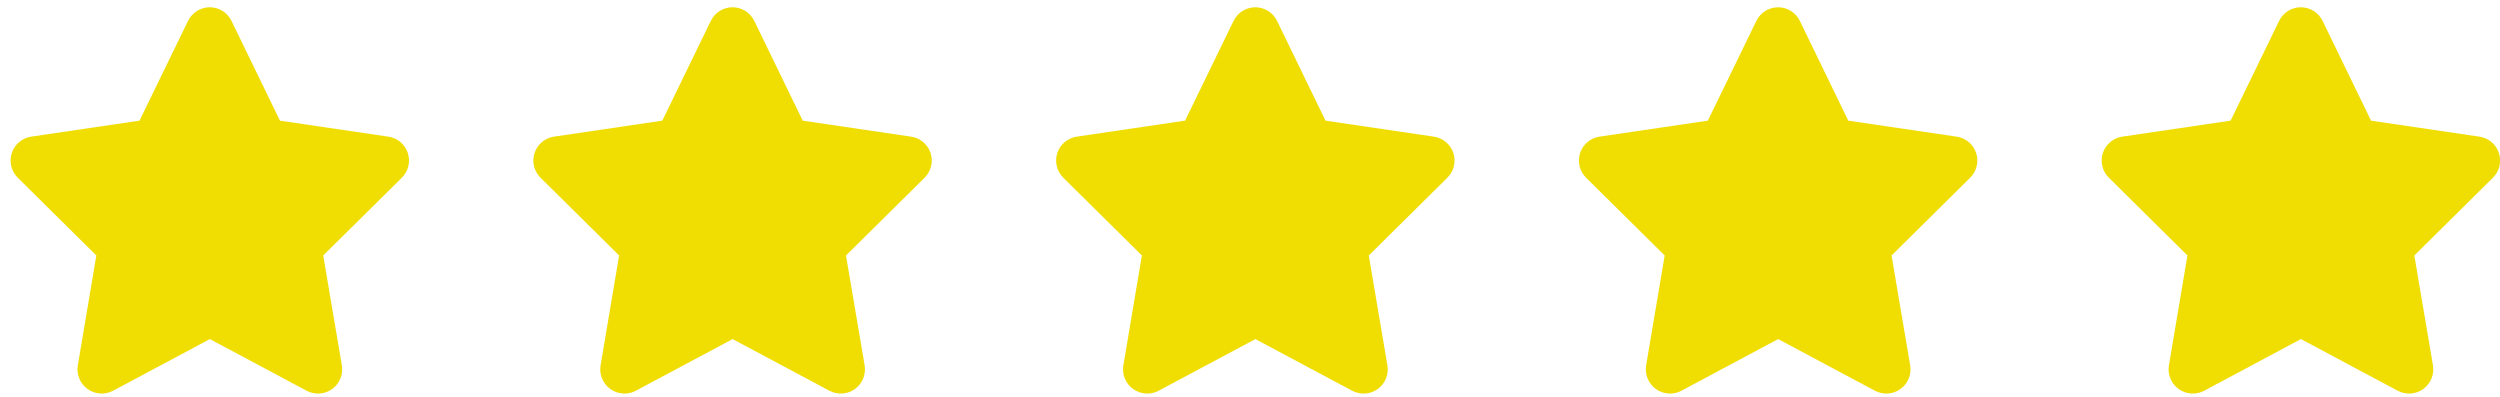
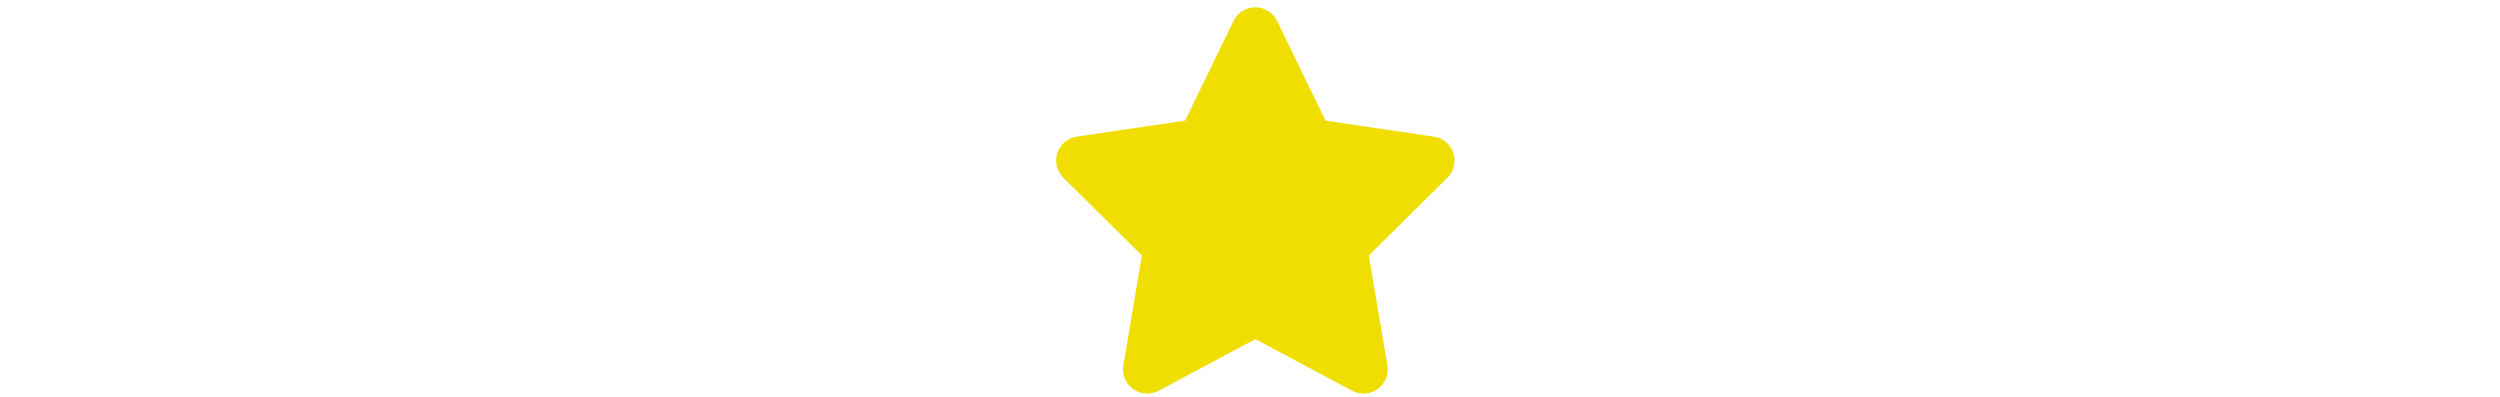
<svg xmlns="http://www.w3.org/2000/svg" width="233" height="37" viewBox="0 0 233 37" fill="none">
-   <path d="M21.575 1.944C21.39 1.564 21.102 1.245 20.744 1.021C20.386 0.797 19.973 0.678 19.55 0.678C19.128 0.678 18.714 0.797 18.356 1.021C17.998 1.245 17.71 1.564 17.525 1.944L13.004 11.244L2.904 12.735C2.491 12.796 2.103 12.972 1.784 13.241C1.464 13.51 1.226 13.863 1.097 14.261C0.967 14.658 0.95 15.083 1.048 15.489C1.146 15.895 1.355 16.266 1.652 16.56L8.979 23.809L7.252 34.055C7.183 34.47 7.231 34.896 7.392 35.285C7.552 35.675 7.818 36.011 8.16 36.257C8.502 36.503 8.905 36.648 9.325 36.676C9.745 36.705 10.165 36.615 10.536 36.418L19.557 31.602L28.578 36.418C28.95 36.615 29.369 36.705 29.79 36.676C30.209 36.648 30.613 36.503 30.955 36.257C31.296 36.011 31.562 35.675 31.723 35.285C31.883 34.896 31.931 34.47 31.862 34.055L30.125 23.811L37.452 16.562C37.749 16.268 37.959 15.897 38.057 15.491C38.155 15.085 38.138 14.66 38.008 14.262C37.878 13.865 37.64 13.512 37.321 13.243C37.002 12.973 36.614 12.798 36.2 12.737L26.093 11.246L21.575 1.944Z" fill="#F0DE03" />
  <path d="M119.02 1.944C118.835 1.564 118.547 1.245 118.189 1.021C117.831 0.797 117.417 0.678 116.995 0.678C116.573 0.678 116.159 0.797 115.801 1.021C115.443 1.245 115.155 1.564 114.97 1.944L110.449 11.244L100.349 12.735C99.936 12.796 99.548 12.972 99.229 13.241C98.909 13.51 98.671 13.863 98.541 14.261C98.411 14.658 98.394 15.083 98.493 15.489C98.591 15.895 98.8 16.266 99.097 16.56L106.424 23.809L104.697 34.055C104.628 34.47 104.676 34.896 104.837 35.285C104.997 35.675 105.263 36.011 105.605 36.257C105.946 36.503 106.35 36.648 106.77 36.676C107.19 36.705 107.609 36.615 107.981 36.418L117.002 31.602L126.023 36.418C126.395 36.615 126.814 36.705 127.234 36.676C127.654 36.648 128.058 36.503 128.399 36.257C128.741 36.011 129.007 35.675 129.168 35.285C129.328 34.896 129.376 34.47 129.307 34.055L127.57 23.811L134.897 16.562C135.194 16.268 135.403 15.897 135.502 15.491C135.6 15.085 135.583 14.66 135.453 14.262C135.323 13.865 135.085 13.512 134.766 13.243C134.446 12.973 134.058 12.798 133.645 12.737L123.538 11.246L119.02 1.944Z" fill="#F0DE03" />
-   <path d="M70.297 1.944C70.112 1.564 69.825 1.245 69.466 1.021C69.108 0.797 68.695 0.678 68.272 0.678C67.85 0.678 67.437 0.797 67.079 1.021C66.721 1.245 66.433 1.564 66.248 1.944L61.727 11.244L51.627 12.735C51.213 12.796 50.825 12.972 50.506 13.241C50.187 13.51 49.949 13.863 49.819 14.261C49.689 14.658 49.672 15.083 49.77 15.489C49.868 15.895 50.078 16.266 50.374 16.56L57.702 23.809L55.974 34.055C55.905 34.47 55.954 34.896 56.114 35.285C56.275 35.675 56.541 36.011 56.882 36.257C57.224 36.503 57.627 36.648 58.047 36.676C58.467 36.705 58.887 36.615 59.258 36.418L68.279 31.602L77.3 36.418C77.672 36.615 78.092 36.705 78.512 36.676C78.932 36.648 79.335 36.503 79.677 36.257C80.019 36.011 80.285 35.675 80.445 35.285C80.605 34.896 80.654 34.47 80.585 34.055L78.847 23.811L86.174 16.562C86.472 16.268 86.681 15.897 86.779 15.491C86.877 15.085 86.86 14.66 86.73 14.262C86.6 13.865 86.362 13.512 86.043 13.243C85.724 12.973 85.336 12.798 84.922 12.737L74.816 11.246L70.297 1.944Z" fill="#F0DE03" />
-   <path d="M167.743 1.944C167.558 1.564 167.27 1.245 166.912 1.021C166.554 0.797 166.14 0.678 165.718 0.678C165.296 0.678 164.882 0.797 164.524 1.021C164.166 1.245 163.878 1.564 163.693 1.944L159.172 11.244L149.072 12.735C148.659 12.796 148.271 12.972 147.952 13.241C147.632 13.51 147.394 13.863 147.264 14.261C147.134 14.658 147.118 15.083 147.216 15.489C147.314 15.895 147.523 16.266 147.82 16.56L155.147 23.809L153.42 34.055C153.351 34.47 153.399 34.896 153.56 35.285C153.72 35.675 153.986 36.011 154.328 36.257C154.67 36.503 155.073 36.648 155.493 36.676C155.913 36.705 156.333 36.615 156.704 36.418L165.725 31.602L174.746 36.418C175.118 36.615 175.538 36.705 175.957 36.676C176.377 36.648 176.781 36.503 177.123 36.257C177.464 36.011 177.73 35.675 177.891 35.285C178.051 34.896 178.099 34.47 178.03 34.055L176.293 23.811L183.62 16.562C183.917 16.268 184.127 15.897 184.225 15.491C184.323 15.085 184.306 14.66 184.176 14.262C184.046 13.865 183.808 13.512 183.489 13.243C183.17 12.973 182.782 12.798 182.368 12.737L172.261 11.246L167.743 1.944Z" fill="#F0DE03" />
-   <path d="M216.465 1.944C216.28 1.564 215.992 1.245 215.634 1.021C215.276 0.797 214.863 0.678 214.44 0.678C214.018 0.678 213.605 0.797 213.247 1.021C212.889 1.245 212.601 1.564 212.415 1.944L207.894 11.244L197.794 12.735C197.381 12.796 196.993 12.972 196.674 13.241C196.355 13.51 196.117 13.863 195.987 14.261C195.857 14.658 195.84 15.083 195.938 15.489C196.036 15.895 196.245 16.266 196.542 16.56L203.869 23.809L202.142 34.055C202.073 34.47 202.122 34.896 202.282 35.285C202.442 35.675 202.708 36.011 203.05 36.257C203.392 36.503 203.795 36.648 204.215 36.676C204.635 36.705 205.055 36.615 205.426 36.418L214.447 31.602L223.468 36.418C223.84 36.615 224.26 36.705 224.68 36.676C225.1 36.648 225.503 36.503 225.845 36.257C226.186 36.011 226.453 35.675 226.613 35.285C226.773 34.896 226.822 34.47 226.752 34.055L225.015 23.811L232.342 16.562C232.639 16.268 232.849 15.897 232.947 15.491C233.045 15.085 233.028 14.66 232.898 14.262C232.768 13.865 232.53 13.512 232.211 13.243C231.892 12.973 231.504 12.798 231.09 12.737L220.983 11.246L216.465 1.944Z" fill="#F0DE03" />
</svg>